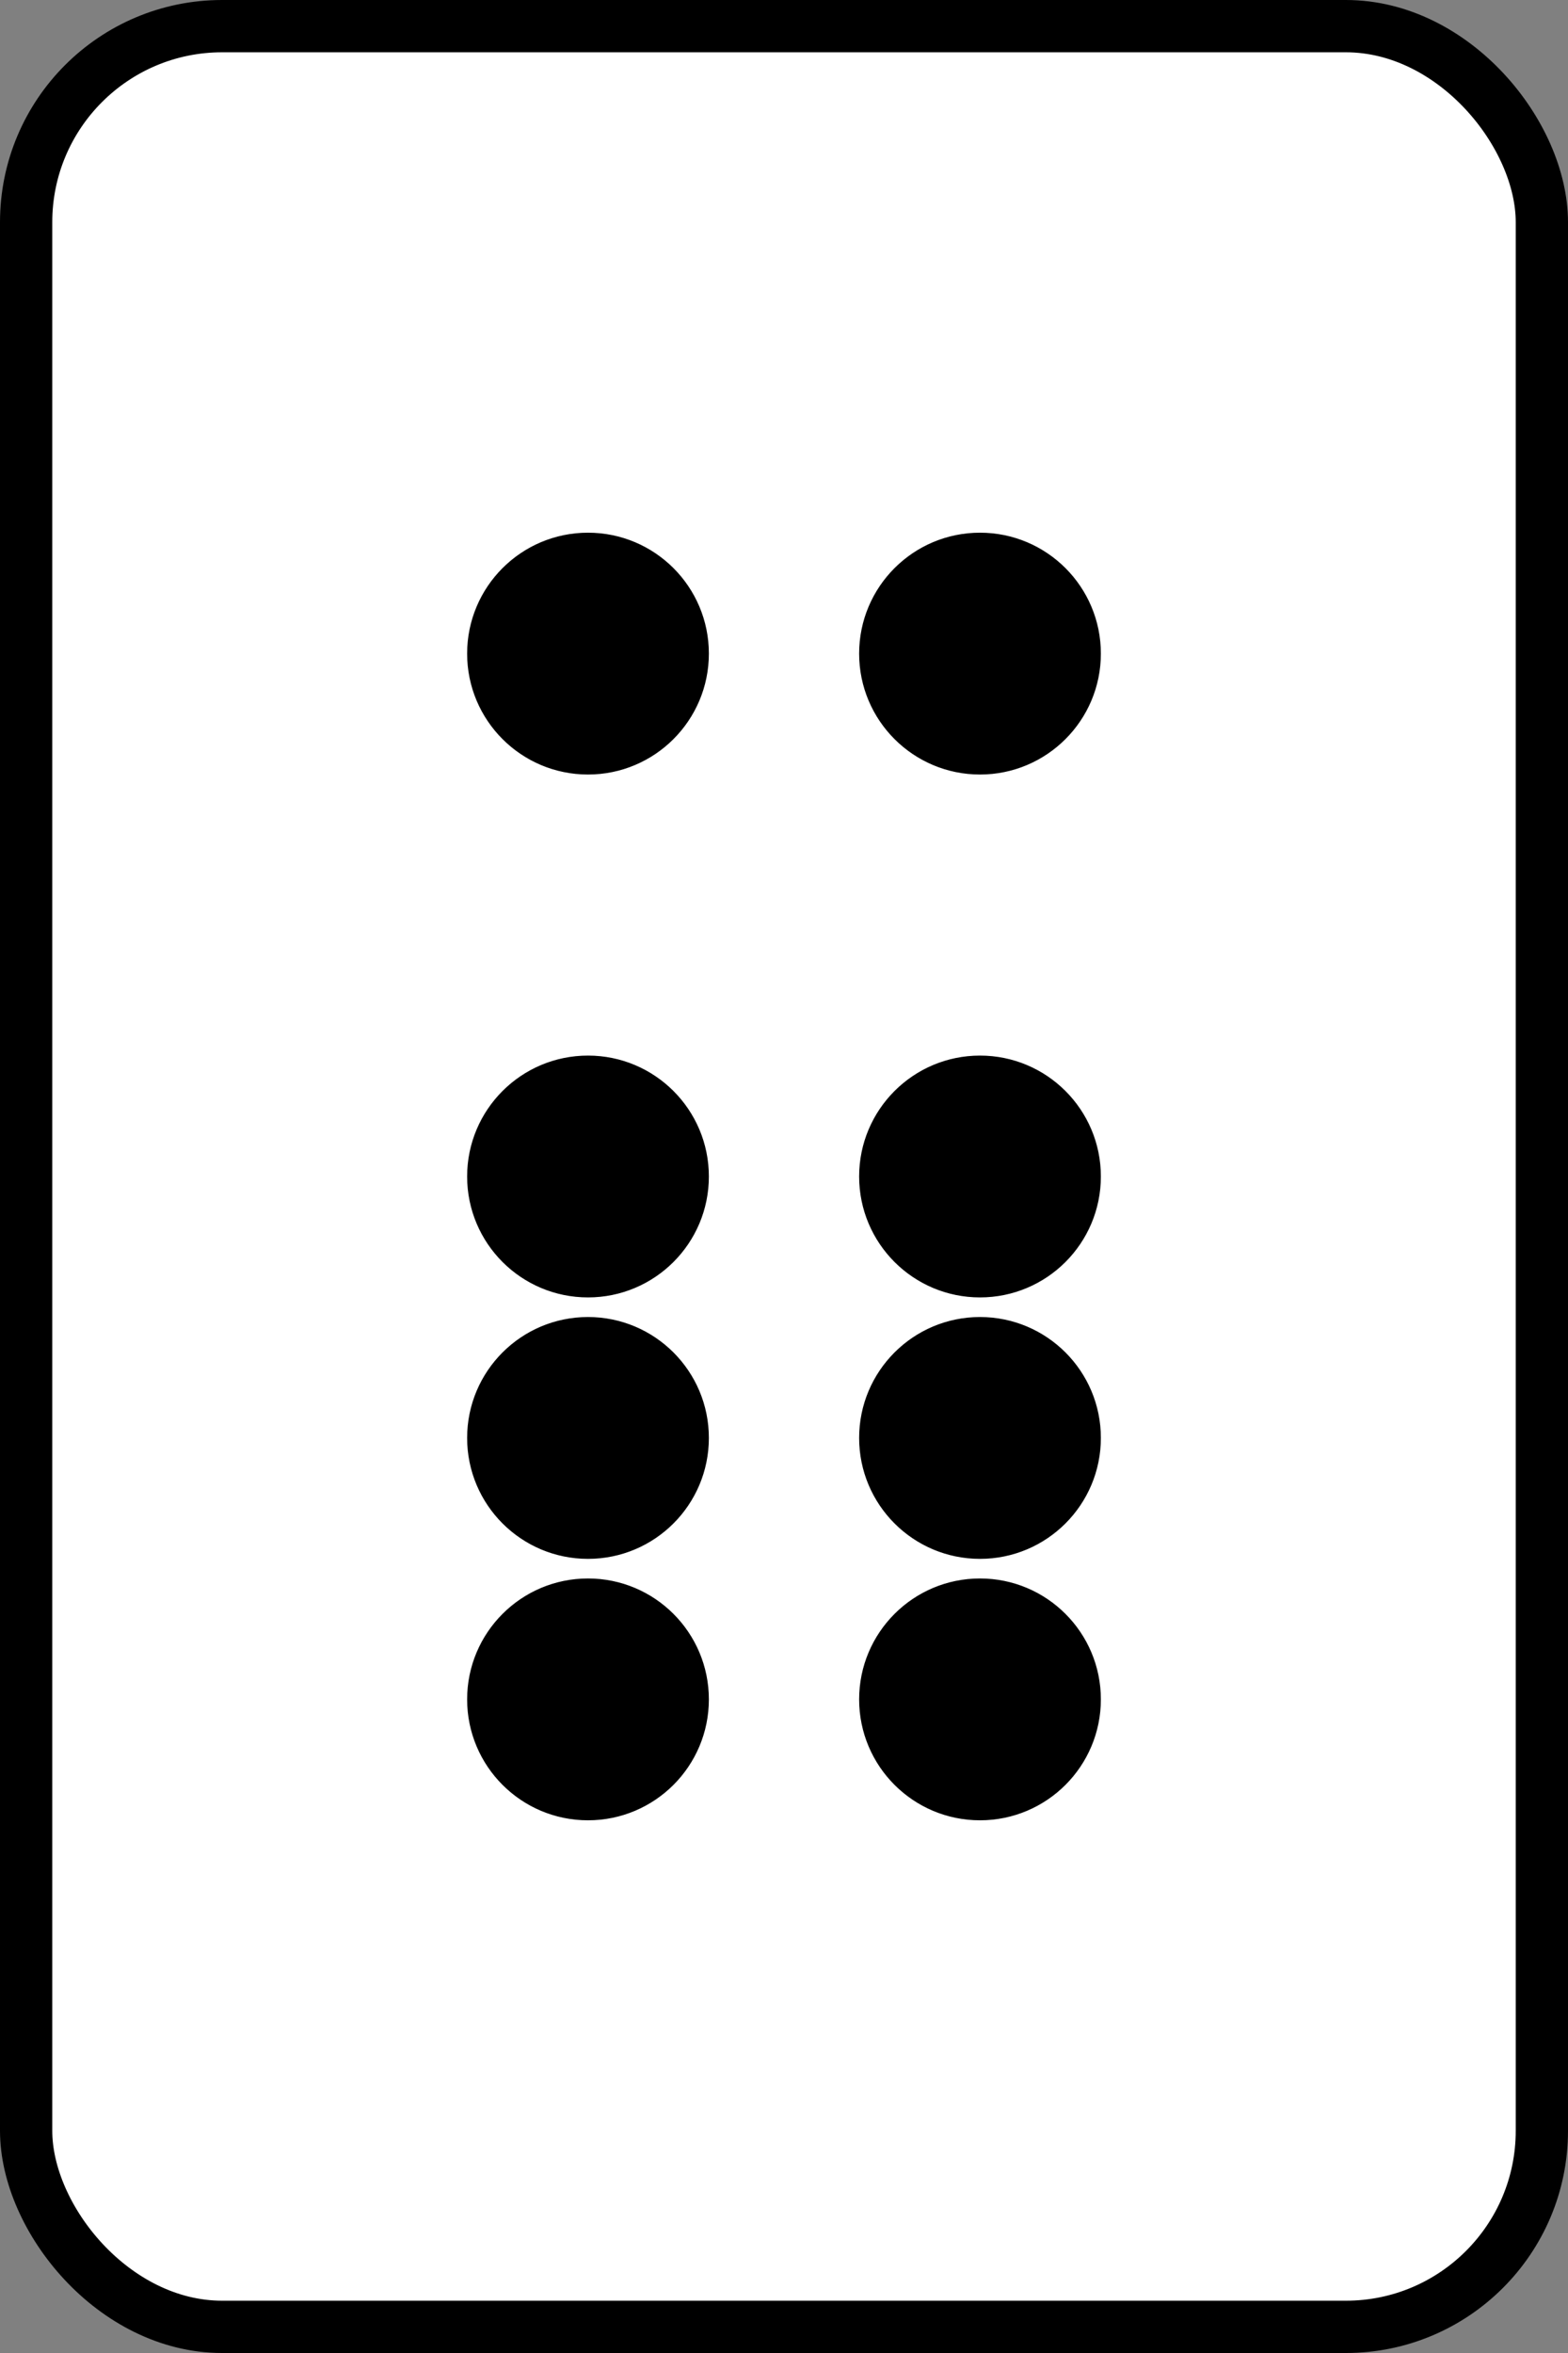
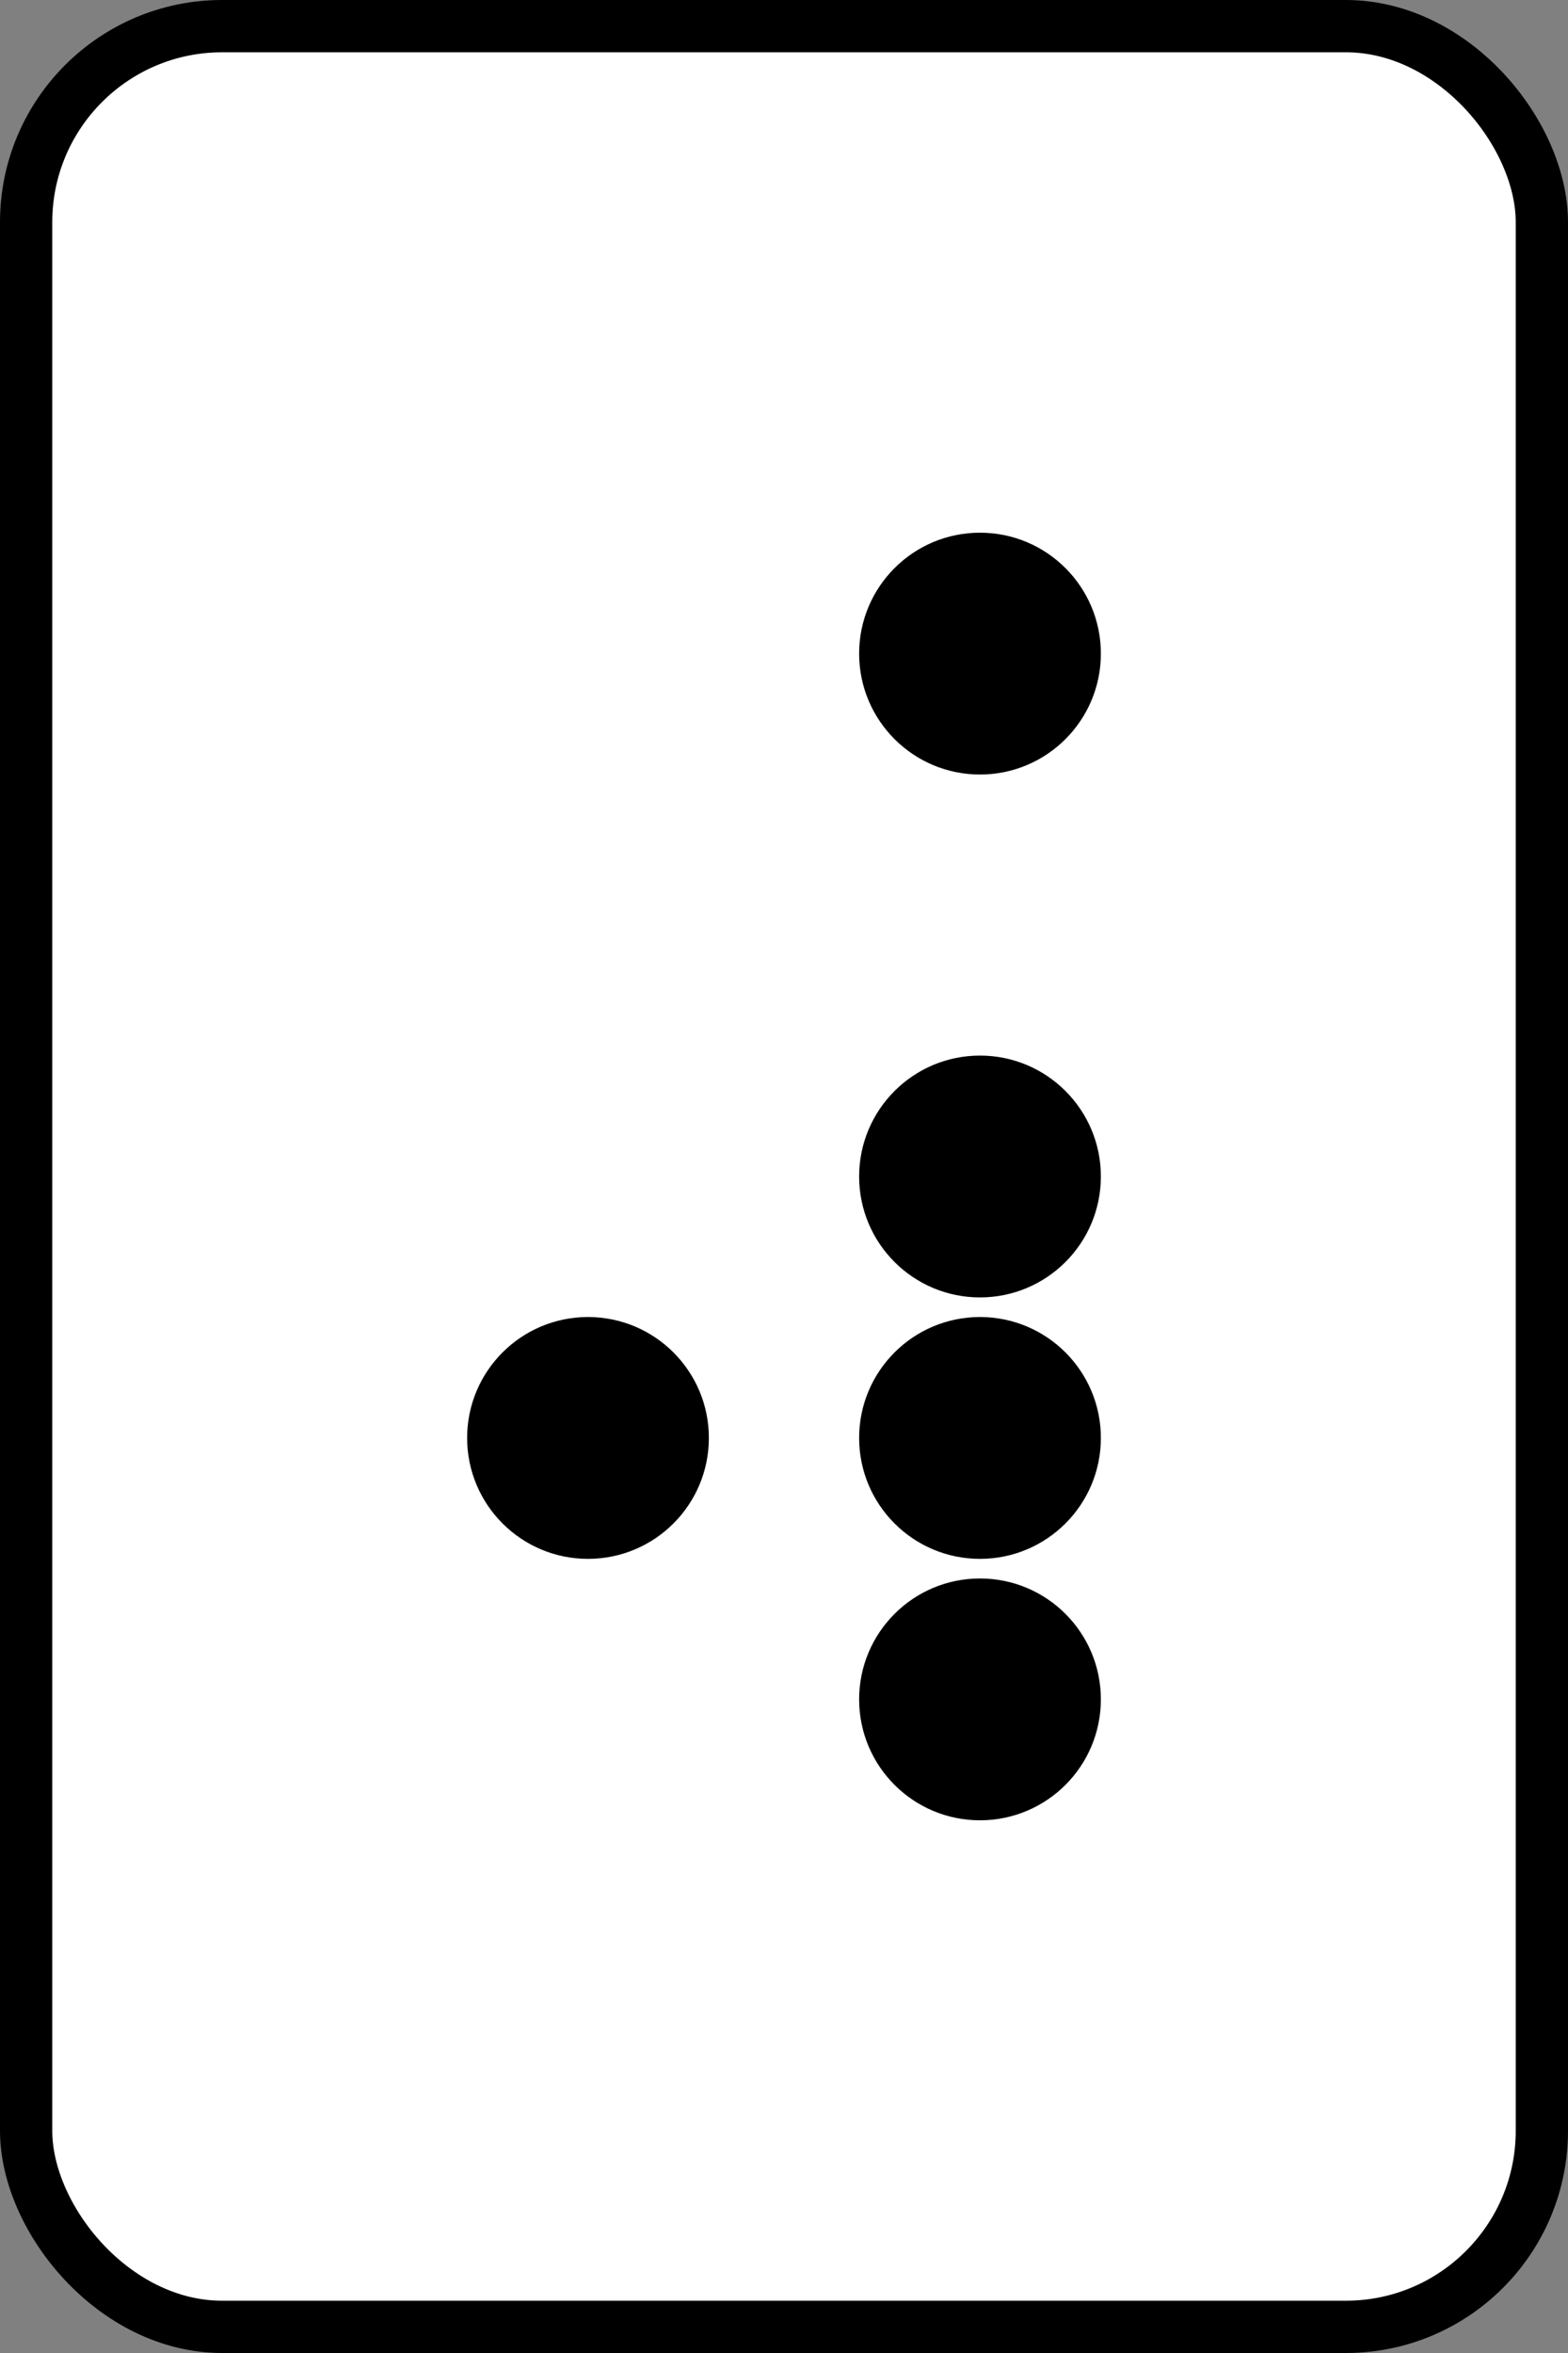
<svg xmlns="http://www.w3.org/2000/svg" width="60" height="90" version="1.1" viewBox="0 0 60 90">
  <rect x="0" y="0" width="60" height="90" fill="#808080" stroke="none" />
  <g transform="translate(0 -273.19)" stroke="#000" stroke-linecap="round">
    <rect x="1" y="274.19" width="58" height="88" rx="7.5" ry="7.5" fill="#fff" stroke-width="2" />
    <g stroke-width=".25">
-       <circle cx="22.5" cy="338.19" r="4.5" />
      <circle cx="37.5" cy="338.19" r="4.5" />
      <circle cx="22.5" cy="328.19" r="4.5" />
      <circle cx="37.5" cy="328.19" r="4.5" />
-       <circle cx="22.5" cy="318.19" r="4.5" />
      <circle cx="37.5" cy="318.19" r="4.5" />
-       <circle cx="22.5" cy="298.19" r="4.5" />
      <circle cx="37.5" cy="298.19" r="4.5" />
    </g>
  </g>
</svg>